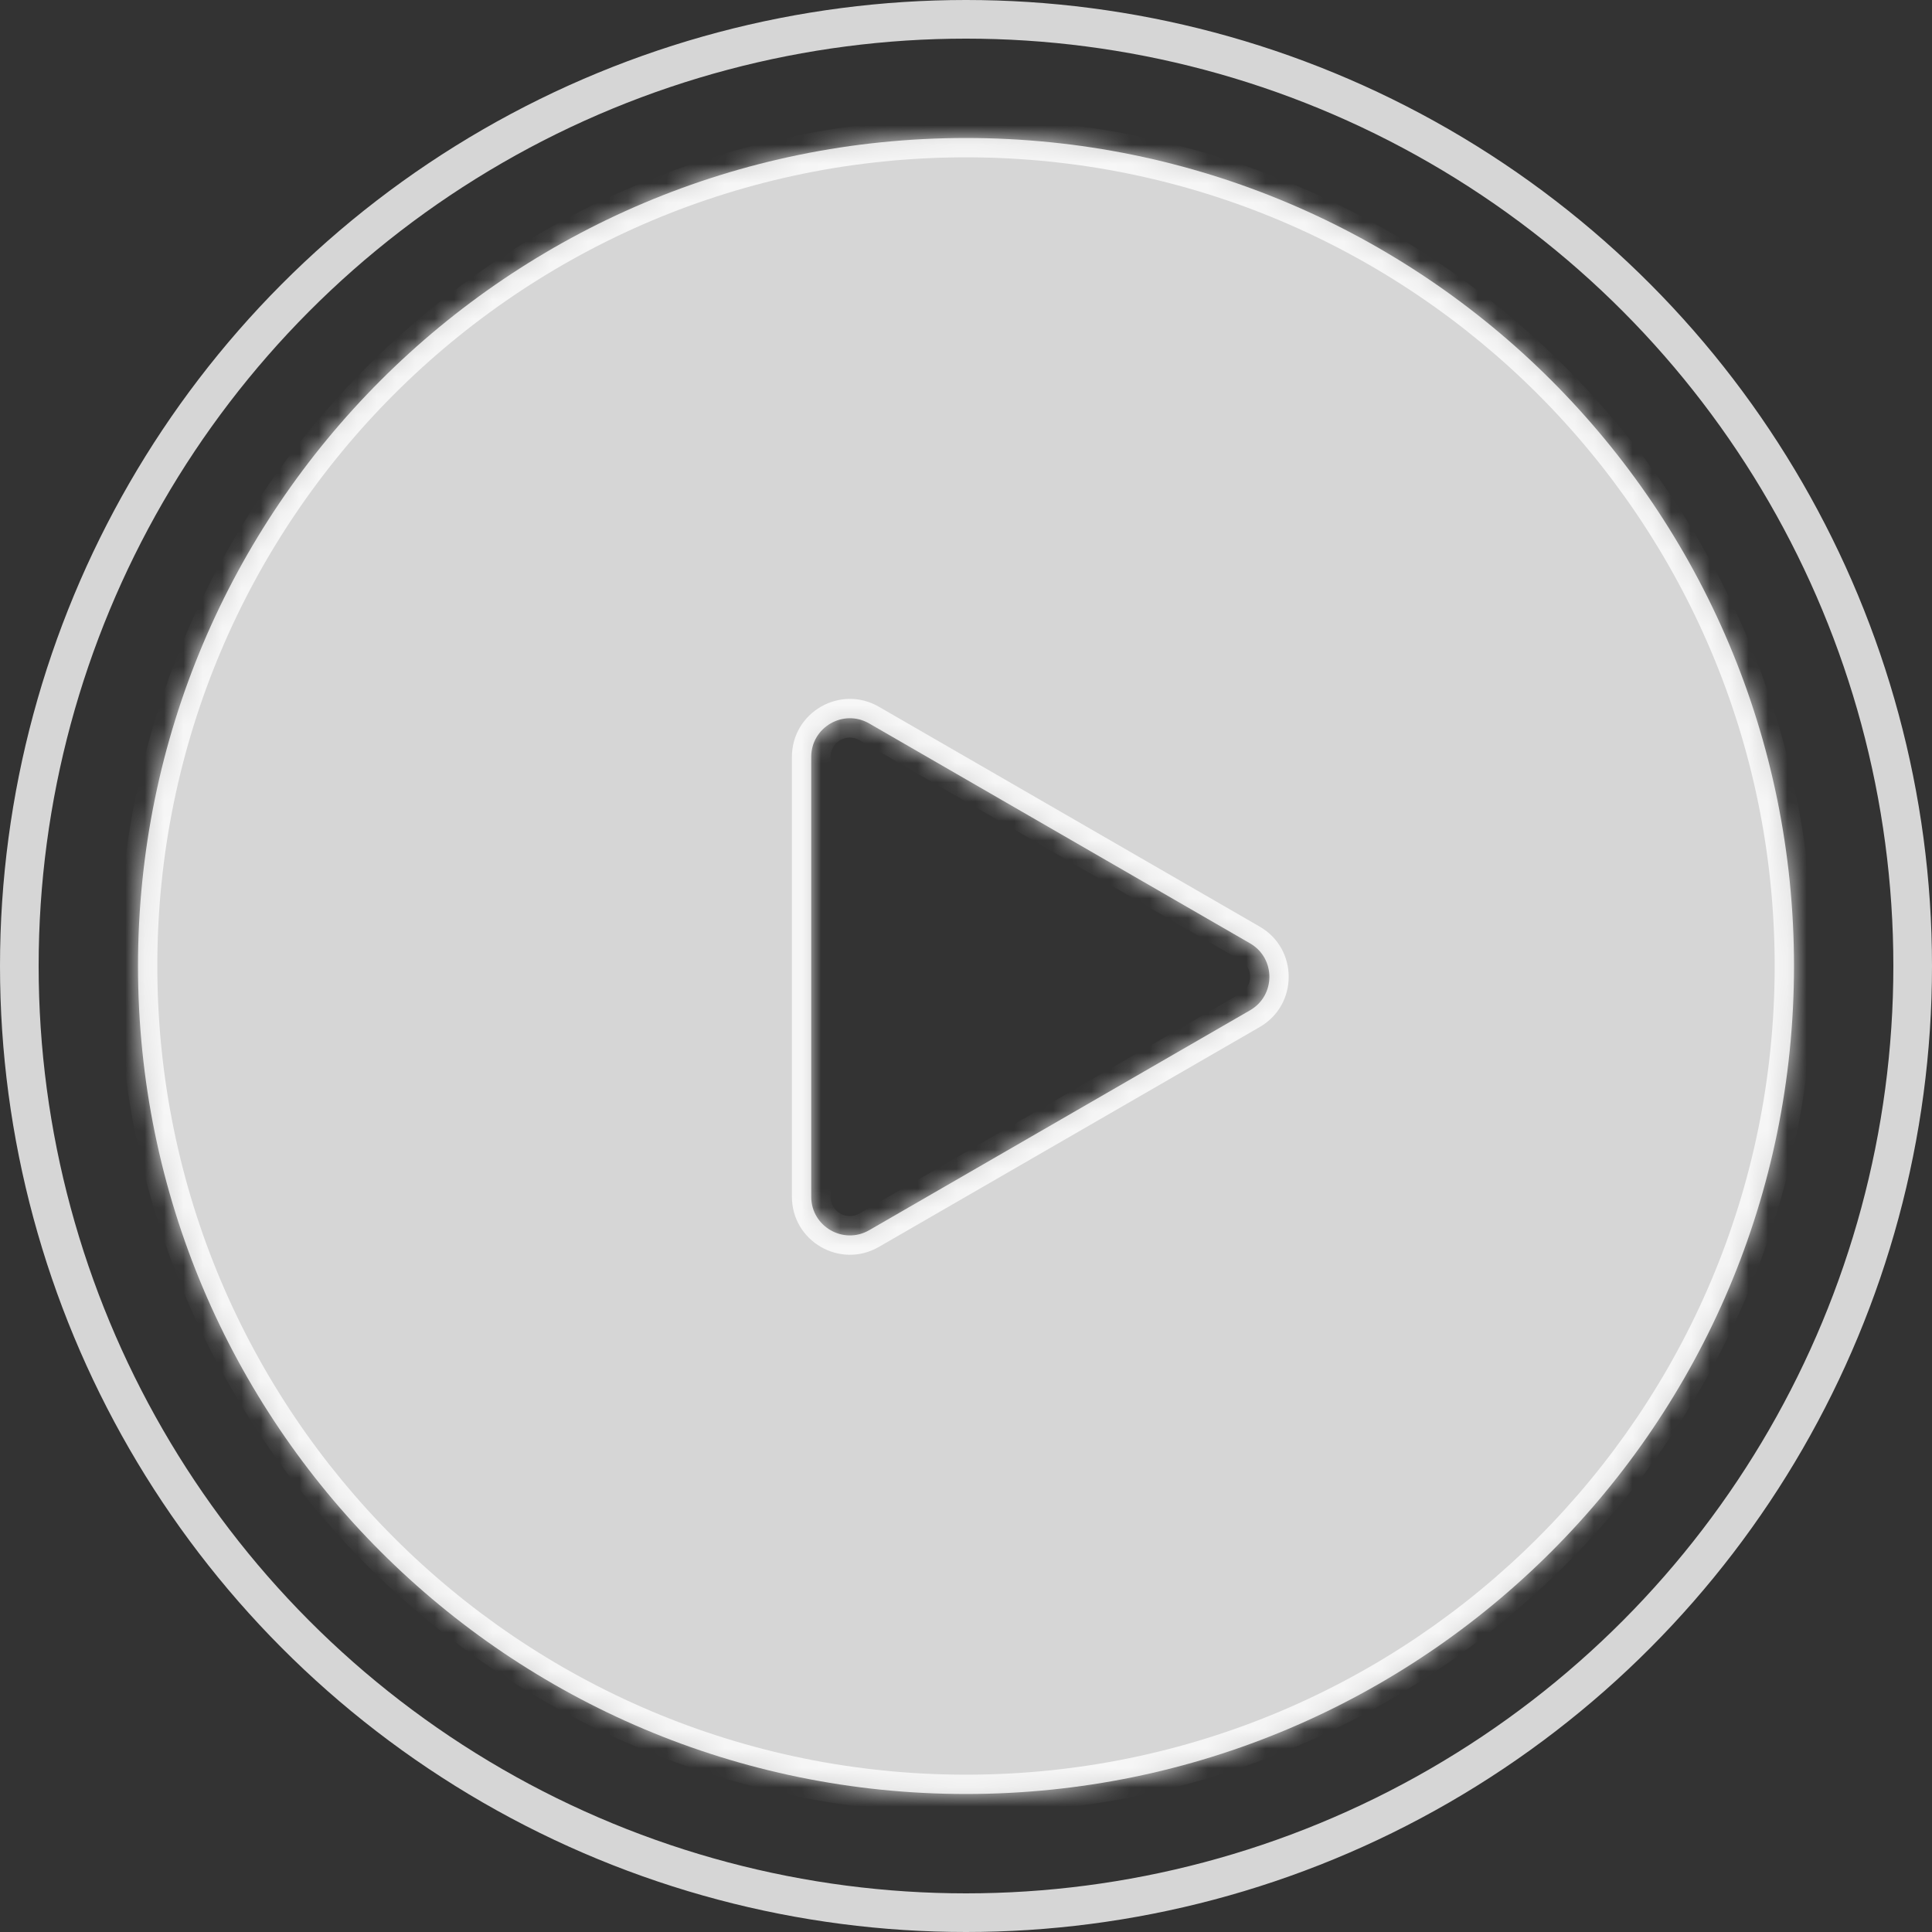
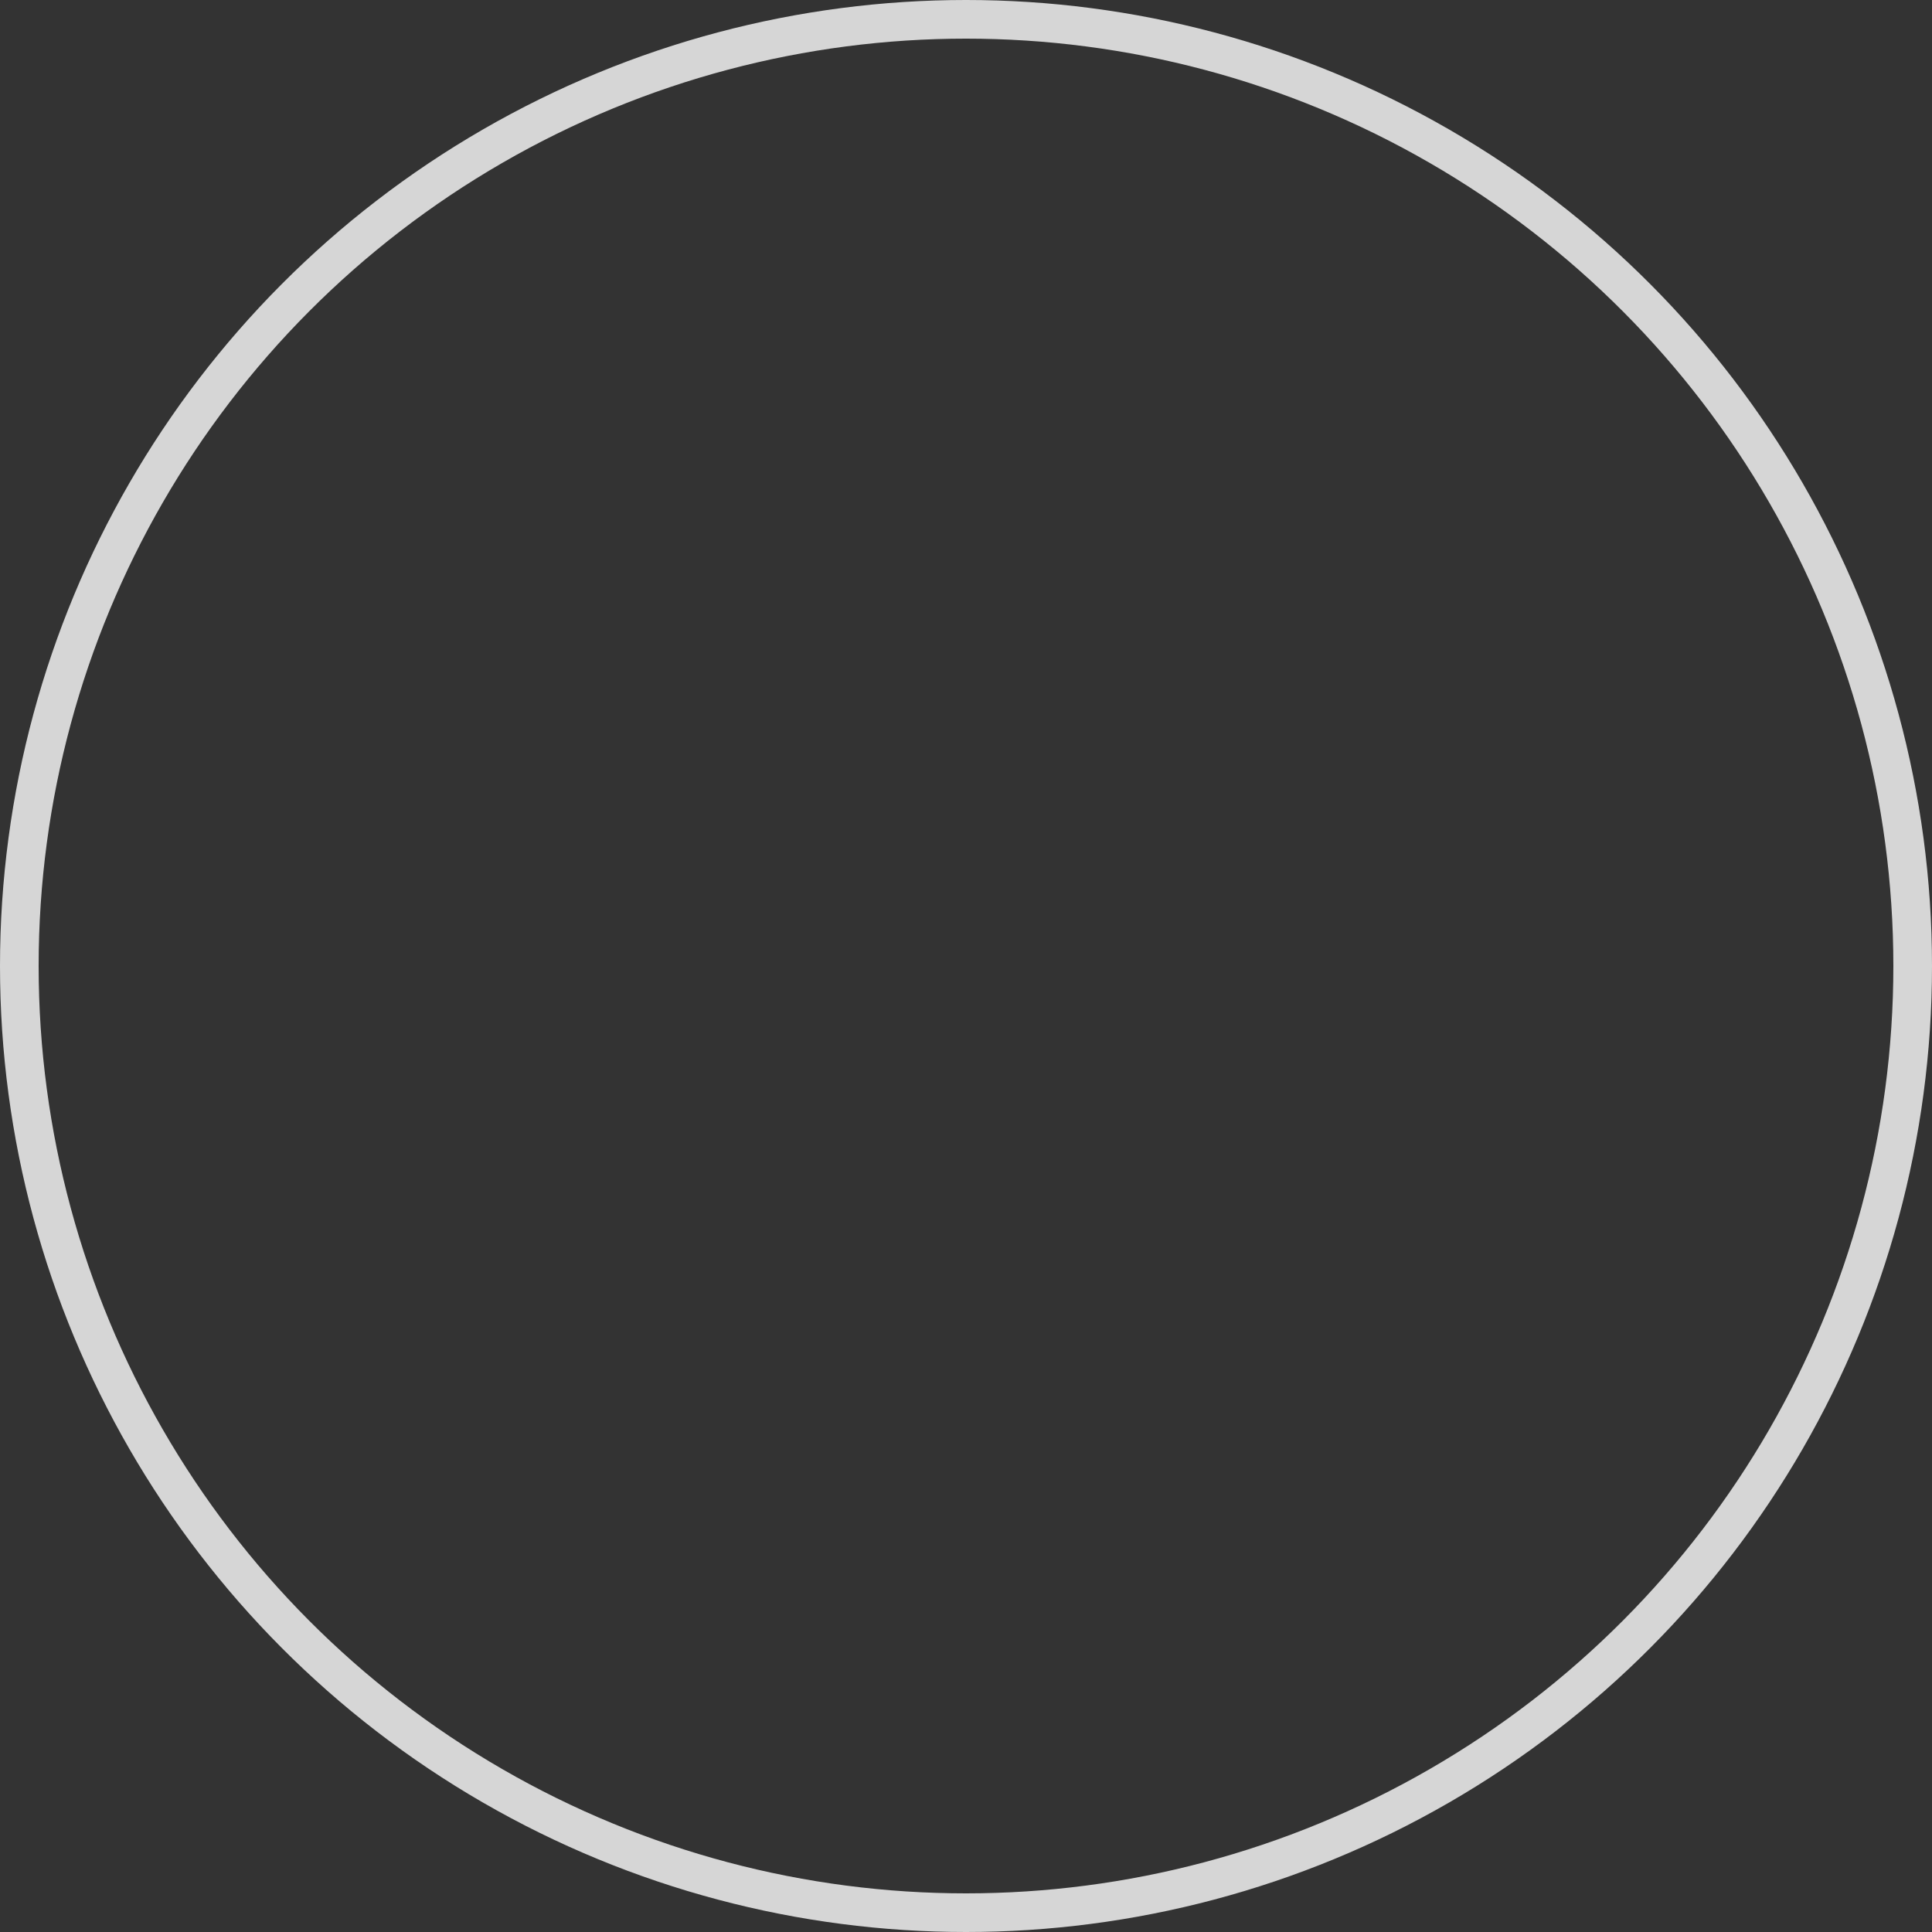
<svg xmlns="http://www.w3.org/2000/svg" width="100" height="100" viewBox="0 0 100 100" fill="none">
  <rect x="0" y="0" width="100" height="100" fill="#333333" stroke="none" />
  <circle cx="50" cy="50" r="49" stroke="url(#paint0_linear)" stroke-opacity="0.8" stroke-width="2" />
  <mask id="path-2-inside-1" fill="white">
-     <path fill-rule="evenodd" clip-rule="evenodd" d="M50 92.857C73.669 92.857 92.857 73.669 92.857 50C92.857 26.331 73.669 7.143 50 7.143C26.331 7.143 7.143 26.331 7.143 50C7.143 73.669 26.331 92.857 50 92.857ZM44.989 37.446C43.656 36.677 41.989 37.639 41.989 39.178V61.943C41.989 63.482 43.656 64.444 44.989 63.675L64.703 52.292C66.037 51.523 66.037 49.598 64.703 48.828L44.989 37.446Z" />
-   </mask>
-   <path fill-rule="evenodd" clip-rule="evenodd" d="M50 92.857C73.669 92.857 92.857 73.669 92.857 50C92.857 26.331 73.669 7.143 50 7.143C26.331 7.143 7.143 26.331 7.143 50C7.143 73.669 26.331 92.857 50 92.857ZM44.989 37.446C43.656 36.677 41.989 37.639 41.989 39.178V61.943C41.989 63.482 43.656 64.444 44.989 63.675L64.703 52.292C66.037 51.523 66.037 49.598 64.703 48.828L44.989 37.446Z" fill="white" fill-opacity="0.8" />
-   <path d="M44.989 37.446L44.489 38.312L44.489 38.312L44.989 37.446ZM44.989 63.675L44.489 62.809L44.489 62.809L44.989 63.675ZM64.703 52.292L64.203 51.426L64.203 51.426L64.703 52.292ZM64.703 48.828L65.203 47.962L65.203 47.962L64.703 48.828ZM91.857 50C91.857 73.117 73.117 91.857 50 91.857V93.857C74.222 93.857 93.857 74.222 93.857 50H91.857ZM50 8.143C73.117 8.143 91.857 26.883 91.857 50H93.857C93.857 25.778 74.222 6.143 50 6.143V8.143ZM8.143 50C8.143 26.883 26.883 8.143 50 8.143V6.143C25.778 6.143 6.143 25.778 6.143 50H8.143ZM50 91.857C26.883 91.857 8.143 73.117 8.143 50H6.143C6.143 74.222 25.778 93.857 50 93.857V91.857ZM42.989 39.178C42.989 38.409 43.822 37.928 44.489 38.312L45.489 36.58C43.489 35.426 40.989 36.869 40.989 39.178H42.989ZM42.989 61.943V39.178H40.989V61.943H42.989ZM44.489 62.809C43.822 63.194 42.989 62.712 42.989 61.943H40.989C40.989 64.252 43.489 65.695 45.489 64.541L44.489 62.809ZM64.203 51.426L44.489 62.809L45.489 64.541L65.203 53.159L64.203 51.426ZM64.203 49.694C64.87 50.079 64.87 51.042 64.203 51.426L65.203 53.159C67.203 52.004 67.203 49.117 65.203 47.962L64.203 49.694ZM44.489 38.312L64.203 49.694L65.203 47.962L45.489 36.58L44.489 38.312Z" fill="url(#paint1_linear)" fill-opacity="0.8" mask="url(#path-2-inside-1)" />
+     </mask>
  <defs>
    <linearGradient id="paint0_linear" x1="17.143" y1="12.143" x2="81.429" y2="89.286" gradientUnits="userSpaceOnUse">
      <stop offset="0.264" stop-color="white" />
      <stop offset="1" stop-color="white" />
    </linearGradient>
    <linearGradient id="paint1_linear" x1="51.428" y1="49.286" x2="76.939" y2="83.673" gradientUnits="userSpaceOnUse">
      <stop stop-color="white" />
      <stop offset="1" stop-color="white" />
    </linearGradient>
  </defs>
</svg>